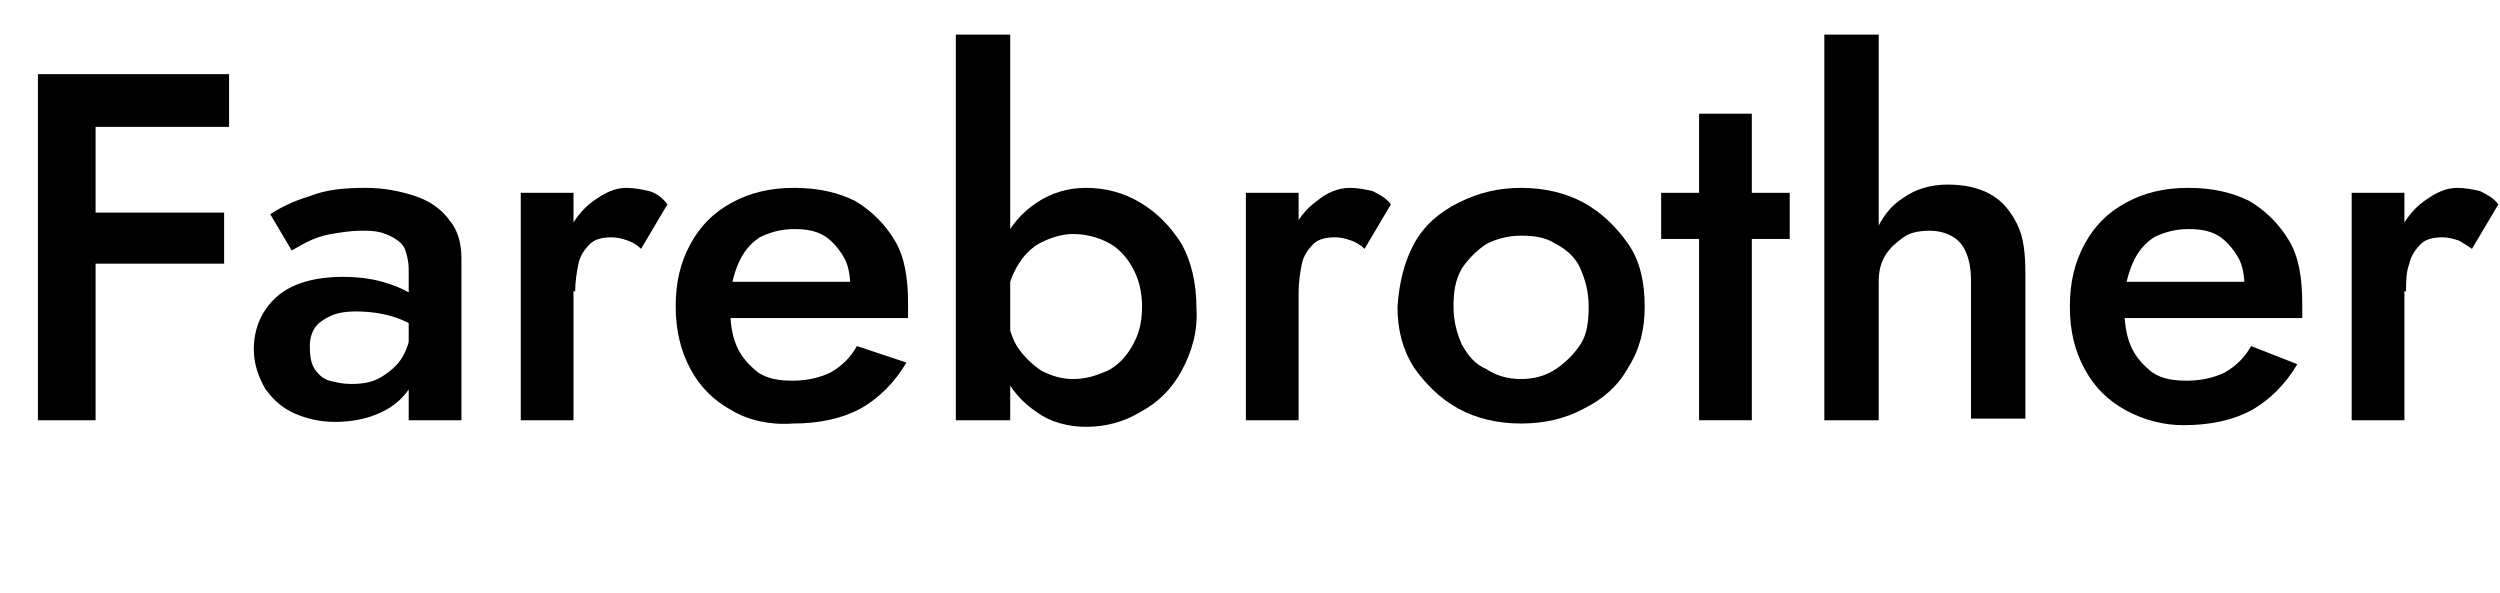
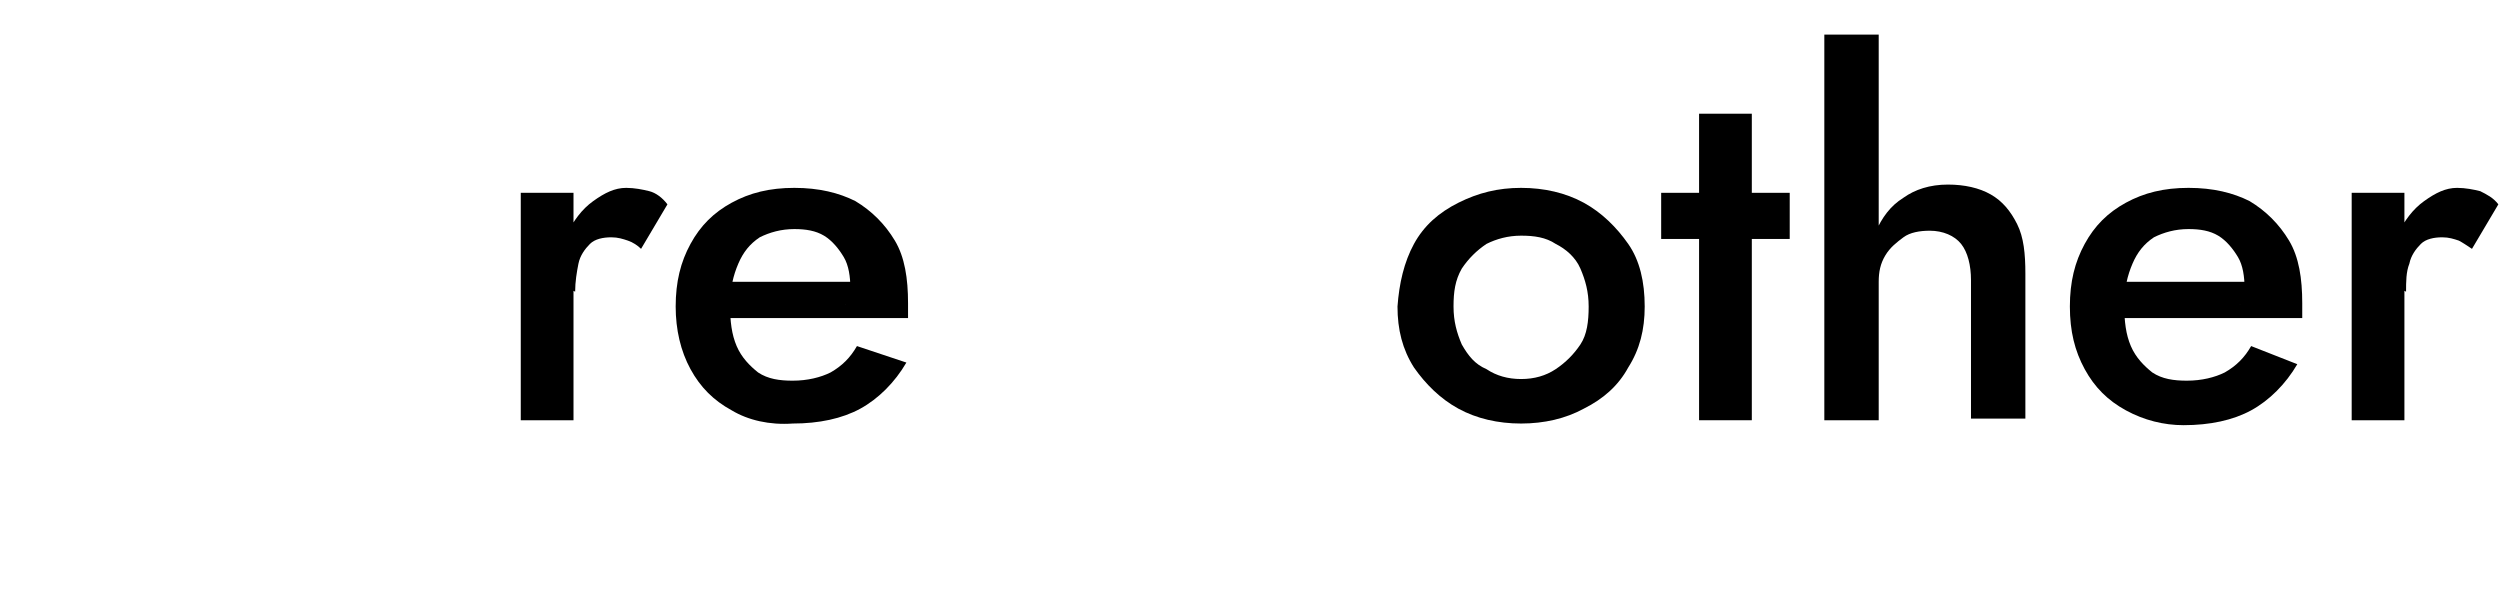
<svg xmlns="http://www.w3.org/2000/svg" version="1.1" id="Layer_2_00000153663521215117613520000002791502270748743342_" x="0px" y="0px" viewBox="0 0 151.7 36" style="enable-background:new 0 0 151.7 36;" xml:space="preserve">
  <style type="text/css">
	.st0{enable-background:new    ;}
</style>
  <g id="Layer_1-2">
    <g class="st0">
-       <path d="M5.8,4.5v21H2.3v-21H5.8z M4.5,4.5h9.4v3.2H4.5V4.5z M4.5,12.9h9.1V16H4.5V12.9z" />
-     </g>
+       </g>
    <g class="st0">
-       <path d="M19.1,22.4c0.2,0.3,0.5,0.6,0.9,0.7s0.8,0.2,1.3,0.2c0.7,0,1.3-0.1,1.8-0.4c0.5-0.3,1-0.7,1.3-1.2    c0.3-0.5,0.5-1.1,0.5-1.8l0.5,1.8c0,0.9-0.3,1.6-0.8,2.2c-0.5,0.6-1.1,1-1.9,1.3c-0.8,0.3-1.6,0.4-2.4,0.4c-0.9,0-1.7-0.2-2.4-0.5    c-0.7-0.3-1.3-0.8-1.8-1.5c-0.4-0.7-0.7-1.5-0.7-2.4c0-1.3,0.5-2.4,1.4-3.2c0.9-0.8,2.3-1.2,4-1.2c0.9,0,1.7,0.1,2.4,0.3    c0.7,0.2,1.2,0.4,1.7,0.7c0.4,0.3,0.8,0.5,0.9,0.7v1.7c-0.6-0.4-1.3-0.8-2-1c-0.7-0.2-1.4-0.3-2.2-0.3c-0.7,0-1.2,0.1-1.6,0.3    c-0.4,0.2-0.7,0.4-0.9,0.7c-0.2,0.3-0.3,0.7-0.3,1.1C18.8,21.7,18.9,22.1,19.1,22.4z M16.4,13c0.6-0.4,1.4-0.8,2.4-1.1    c1-0.4,2.1-0.5,3.4-0.5c1.1,0,2.1,0.2,3,0.5c0.9,0.3,1.6,0.8,2.1,1.5c0.5,0.6,0.7,1.4,0.7,2.3v9.8h-3.2v-9.2    c0-0.4-0.1-0.8-0.2-1.1c-0.1-0.3-0.3-0.5-0.6-0.7c-0.3-0.2-0.6-0.3-0.9-0.4c-0.4-0.1-0.8-0.1-1.2-0.1c-0.6,0-1.2,0.1-1.8,0.2    c-0.6,0.1-1.1,0.3-1.5,0.5c-0.4,0.2-0.7,0.4-0.9,0.5L16.4,13z" />
-     </g>
+       </g>
    <g class="st0">
      <path d="M34.8,25.5h-3.2V11.7h3.2V25.5z M38.1,14.6c-0.3-0.1-0.6-0.2-1-0.2c-0.5,0-1,0.1-1.3,0.4c-0.3,0.3-0.6,0.7-0.7,1.2    c-0.1,0.5-0.2,1.1-0.2,1.7l-1.1-0.6c0-1.1,0.2-2.1,0.6-2.9c0.4-0.8,0.9-1.5,1.6-2s1.3-0.8,2-0.8c0.5,0,1,0.1,1.4,0.2    s0.8,0.4,1.1,0.8l-1.6,2.7C38.7,14.9,38.4,14.7,38.1,14.6z" />
    </g>
    <g class="st0">
      <path d="M44.4,24.9c-1.1-0.6-1.9-1.4-2.5-2.5C41.3,21.3,41,20,41,18.6c0-1.5,0.3-2.7,0.9-3.8s1.4-1.9,2.5-2.5s2.3-0.9,3.8-0.9    c1.5,0,2.7,0.3,3.7,0.8c1,0.6,1.8,1.4,2.4,2.4s0.8,2.3,0.8,3.8c0,0.2,0,0.3,0,0.5c0,0.2,0,0.3,0,0.4H43v-2.2h9.3l-1,1.4    c0.1-0.1,0.1-0.3,0.2-0.5c0.1-0.2,0.1-0.4,0.1-0.5c0-0.7-0.1-1.4-0.4-1.9s-0.7-1-1.2-1.3c-0.5-0.3-1.1-0.4-1.8-0.4    c-0.8,0-1.5,0.2-2.1,0.5c-0.6,0.4-1,0.9-1.3,1.6c-0.3,0.7-0.5,1.5-0.5,2.5c0,1,0.1,1.8,0.4,2.5s0.8,1.2,1.3,1.6    c0.6,0.4,1.3,0.5,2.1,0.5c0.9,0,1.7-0.2,2.3-0.5c0.7-0.4,1.2-0.9,1.6-1.6L55,22c-0.7,1.2-1.7,2.2-2.8,2.8    c-1.1,0.6-2.5,0.9-4.1,0.9C46.7,25.8,45.4,25.5,44.4,24.9z" />
    </g>
    <g class="st0">
-       <path d="M61.2,25.5H58V2.1h3.3V25.5z M71.7,22.5c-0.6,1.1-1.4,1.9-2.5,2.5c-1,0.6-2.1,0.9-3.3,0.9c-1.1,0-2.2-0.3-3-0.9    c-0.9-0.6-1.6-1.4-2.1-2.5c-0.5-1.1-0.8-2.4-0.8-3.8c0-1.5,0.3-2.8,0.8-3.9c0.5-1.1,1.2-1.9,2.1-2.5c0.9-0.6,1.9-0.9,3-0.9    c1.2,0,2.3,0.3,3.3,0.9c1,0.6,1.8,1.4,2.5,2.5c0.6,1.1,0.9,2.4,0.9,3.9C72.7,20.1,72.3,21.4,71.7,22.5z M68.7,16.2    c-0.4-0.7-0.9-1.2-1.5-1.5c-0.6-0.3-1.3-0.5-2.1-0.5c-0.6,0-1.3,0.2-1.9,0.5s-1.1,0.8-1.5,1.5c-0.4,0.7-0.6,1.4-0.6,2.4    c0,0.9,0.2,1.7,0.6,2.4c0.4,0.6,0.9,1.1,1.5,1.5c0.6,0.3,1.2,0.5,1.9,0.5c0.8,0,1.4-0.2,2.1-0.5c0.6-0.3,1.1-0.8,1.5-1.5    c0.4-0.7,0.6-1.4,0.6-2.4C69.3,17.7,69.1,16.9,68.7,16.2z" />
-     </g>
+       </g>
    <g class="st0">
-       <path d="M78.8,25.5h-3.2V11.7h3.2V25.5z M82,14.6c-0.3-0.1-0.6-0.2-1-0.2c-0.5,0-1,0.1-1.3,0.4c-0.3,0.3-0.6,0.7-0.7,1.2    c-0.1,0.5-0.2,1.1-0.2,1.7l-1.1-0.6c0-1.1,0.2-2.1,0.6-2.9c0.4-0.8,0.9-1.5,1.6-2c0.6-0.5,1.3-0.8,2-0.8c0.5,0,1,0.1,1.4,0.2    c0.4,0.2,0.8,0.4,1.1,0.8l-1.6,2.7C82.6,14.9,82.3,14.7,82,14.6z" />
-     </g>
+       </g>
    <g class="st0">
      <path d="M85.8,14.8c0.6-1.1,1.5-1.9,2.7-2.5s2.4-0.9,3.8-0.9c1.4,0,2.7,0.3,3.8,0.9c1.1,0.6,2,1.5,2.7,2.5s1,2.3,1,3.8    c0,1.4-0.3,2.6-1,3.7c-0.6,1.1-1.5,1.9-2.7,2.5c-1.1,0.6-2.4,0.9-3.8,0.9c-1.4,0-2.7-0.3-3.8-0.9c-1.1-0.6-2-1.5-2.7-2.5    c-0.7-1.1-1-2.3-1-3.7C84.9,17.2,85.2,15.9,85.8,14.8z M88.7,20.9c0.4,0.7,0.8,1.2,1.5,1.5c0.6,0.4,1.3,0.6,2.1,0.6    c0.8,0,1.5-0.2,2.1-0.6c0.6-0.4,1.1-0.9,1.5-1.5s0.5-1.4,0.5-2.3c0-0.9-0.2-1.6-0.5-2.3s-0.9-1.2-1.5-1.5    c-0.6-0.4-1.3-0.5-2.1-0.5c-0.8,0-1.5,0.2-2.1,0.5c-0.6,0.4-1.1,0.9-1.5,1.5c-0.4,0.7-0.5,1.4-0.5,2.3    C88.2,19.5,88.4,20.2,88.7,20.9z" />
    </g>
    <g class="st0">
      <path d="M108.6,11.7v2.8h-7.8v-2.8H108.6z M106.3,6.9v18.6h-3.2V6.9H106.3z" />
    </g>
    <g class="st0">
      <path d="M114,25.5h-3.3V2.1h3.3V25.5z M119,14.8c-0.4-0.5-1.1-0.8-1.9-0.8c-0.6,0-1.2,0.1-1.6,0.4s-0.8,0.6-1.1,1.1    s-0.4,1-0.4,1.6h-0.8c0-1.1,0.2-2.1,0.6-3c0.4-0.9,0.9-1.6,1.7-2.1c0.7-0.5,1.6-0.8,2.7-0.8c1,0,1.9,0.2,2.6,0.6s1.2,1,1.6,1.8    c0.4,0.8,0.5,1.8,0.5,3v8.8h-3.3v-8.4C119.6,16.1,119.4,15.3,119,14.8z" />
    </g>
    <g class="st0">
      <path d="M129,24.9c-1.1-0.6-1.9-1.4-2.5-2.5s-0.9-2.3-0.9-3.8c0-1.5,0.3-2.7,0.9-3.8s1.4-1.9,2.5-2.5s2.3-0.9,3.8-0.9    s2.7,0.3,3.7,0.8c1,0.6,1.8,1.4,2.4,2.4s0.8,2.3,0.8,3.8c0,0.2,0,0.3,0,0.5c0,0.2,0,0.3,0,0.4h-12.1v-2.2h9.3l-1,1.4    c0.1-0.1,0.1-0.3,0.2-0.5c0.1-0.2,0.1-0.4,0.1-0.5c0-0.7-0.1-1.4-0.4-1.9s-0.7-1-1.2-1.3c-0.5-0.3-1.1-0.4-1.8-0.4    c-0.8,0-1.5,0.2-2.1,0.5c-0.6,0.4-1,0.9-1.3,1.6c-0.3,0.7-0.5,1.5-0.5,2.5c0,1,0.1,1.8,0.4,2.5c0.3,0.7,0.8,1.2,1.3,1.6    c0.6,0.4,1.3,0.5,2.1,0.5c0.9,0,1.7-0.2,2.3-0.5c0.7-0.4,1.2-0.9,1.6-1.6l2.8,1.1c-0.7,1.2-1.7,2.2-2.8,2.8    c-1.1,0.6-2.5,0.9-4.1,0.9C131.3,25.8,130.1,25.5,129,24.9z" />
    </g>
    <g class="st0">
      <path d="M145.9,25.5h-3.2V11.7h3.2V25.5z M149.2,14.6c-0.3-0.1-0.6-0.2-1-0.2c-0.5,0-1,0.1-1.3,0.4c-0.3,0.3-0.6,0.7-0.7,1.2    c-0.2,0.5-0.2,1.1-0.2,1.7l-1.1-0.6c0-1.1,0.2-2.1,0.6-2.9c0.4-0.8,0.9-1.5,1.6-2c0.7-0.5,1.3-0.8,2-0.8c0.5,0,1,0.1,1.4,0.2    c0.4,0.2,0.8,0.4,1.1,0.8l-1.6,2.7C149.7,14.9,149.4,14.7,149.2,14.6z" />
    </g>
  </g>
</svg>